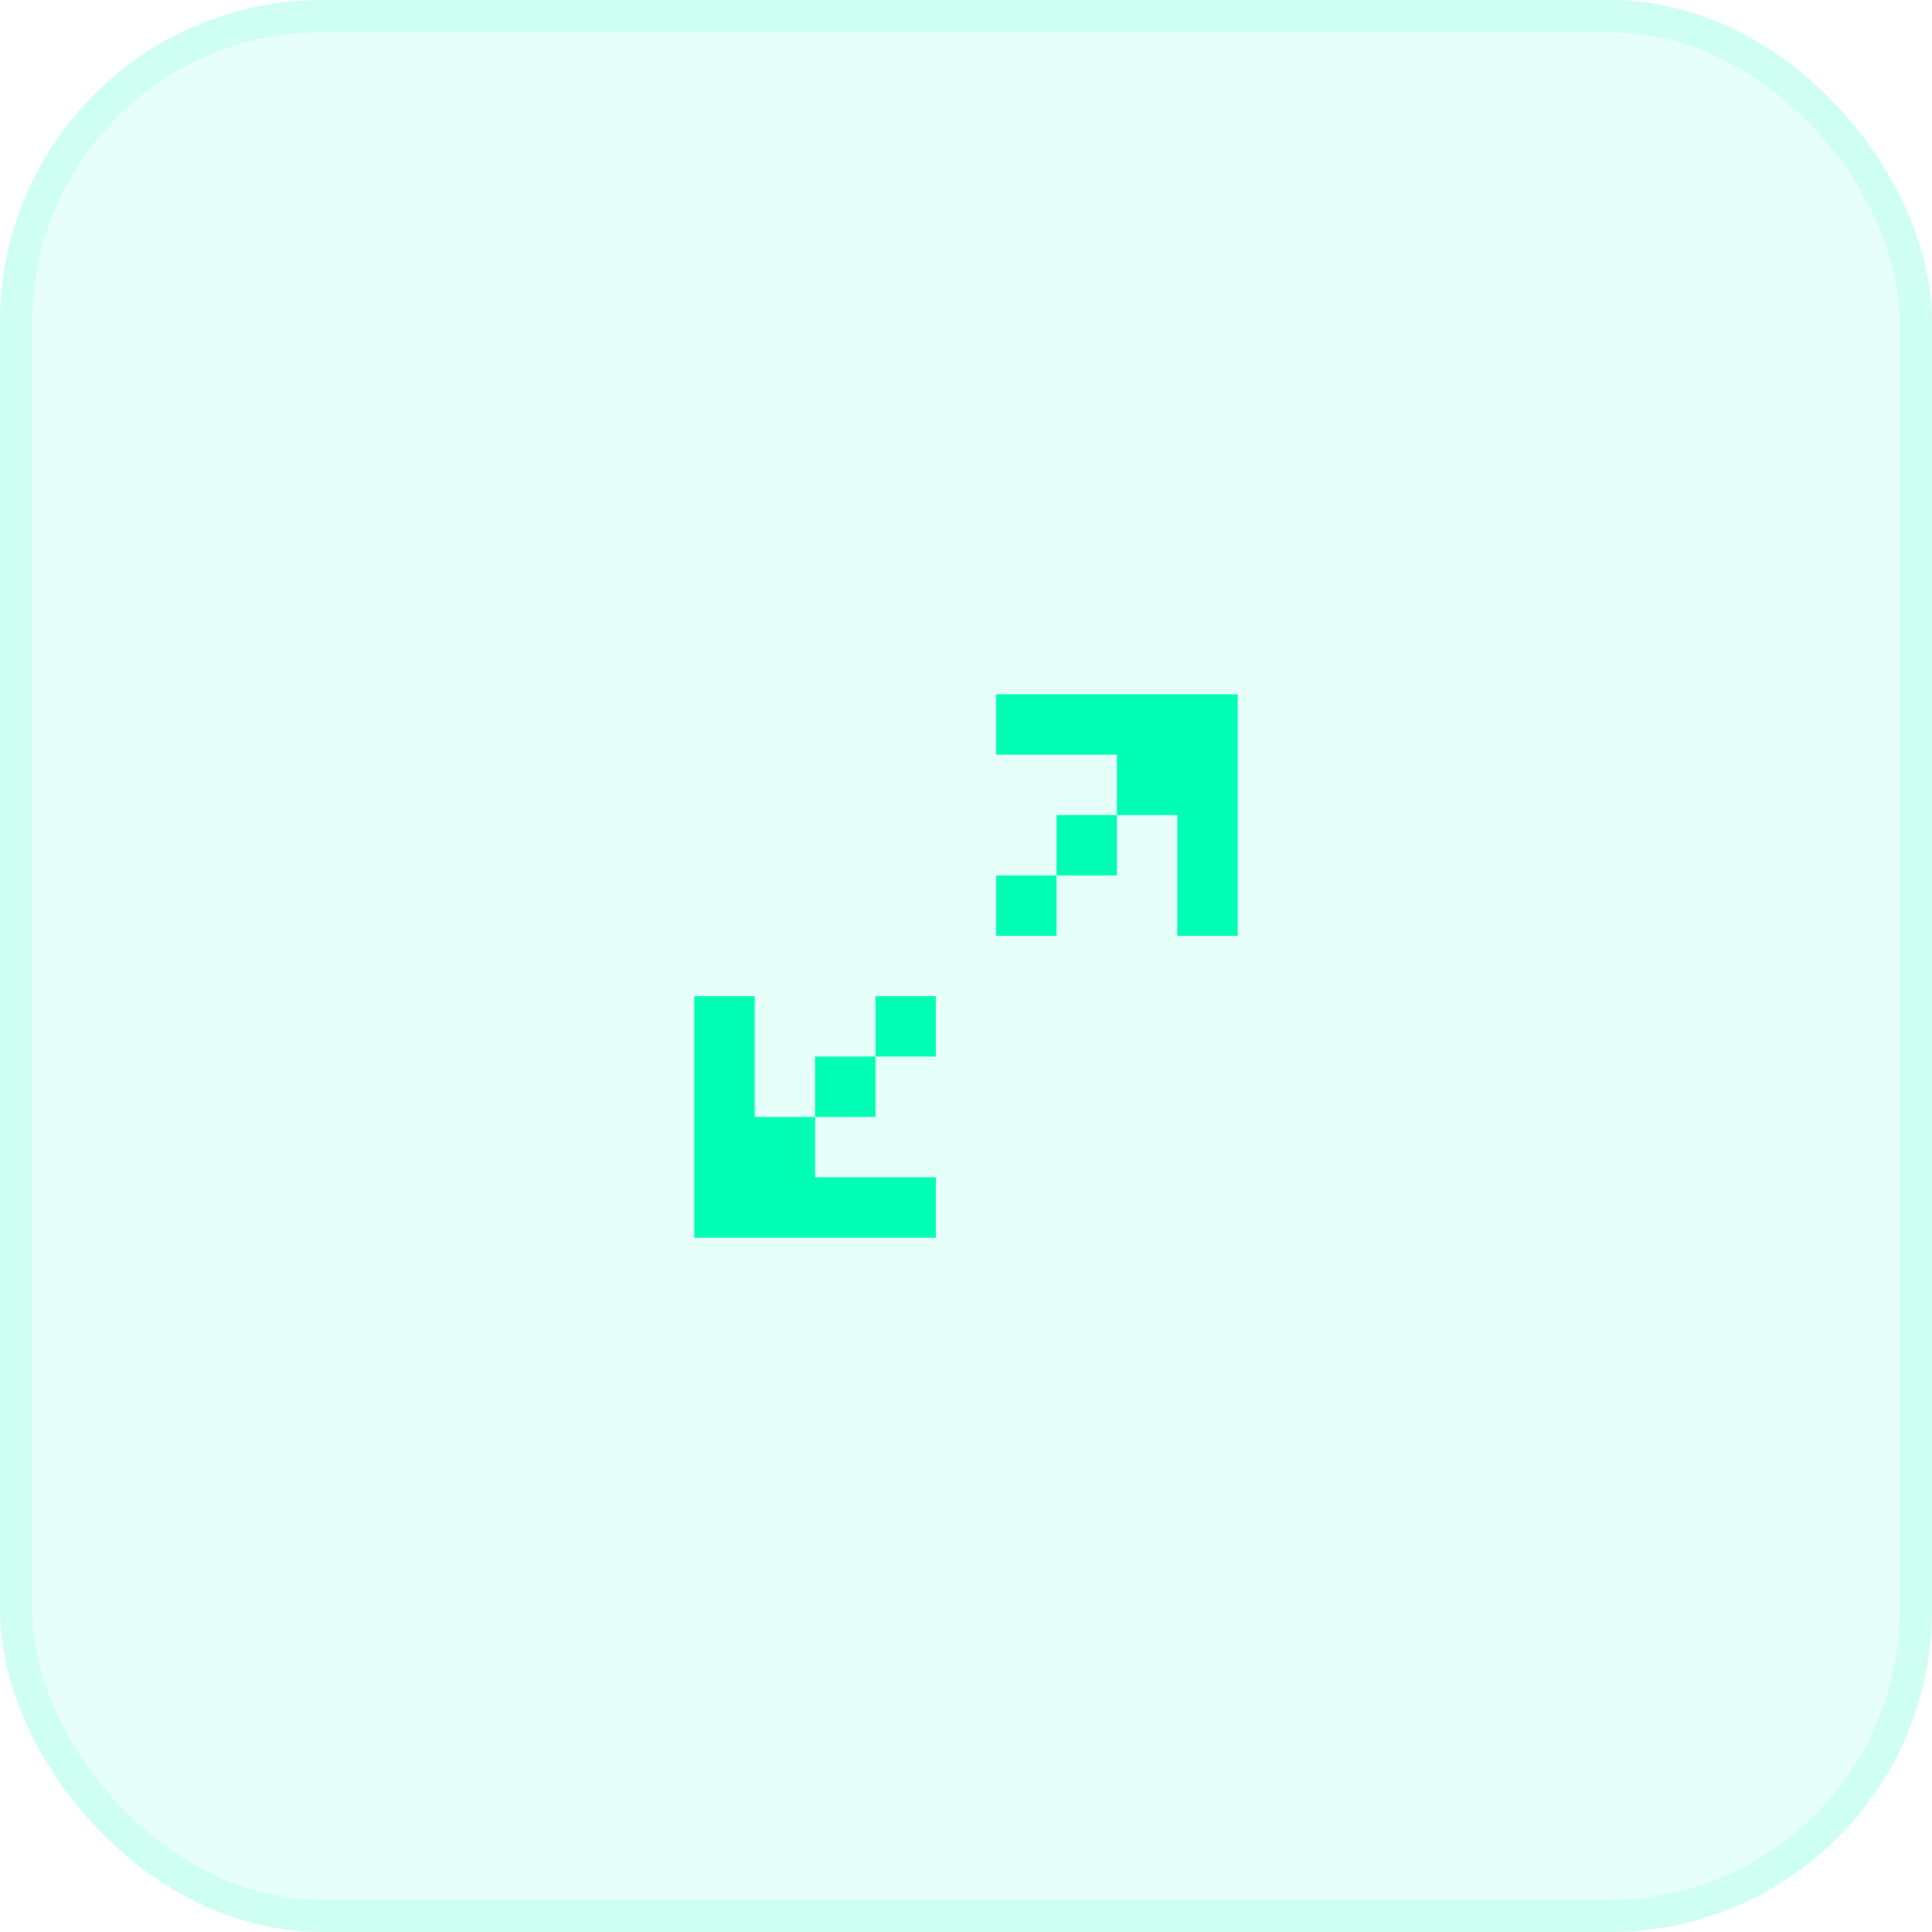
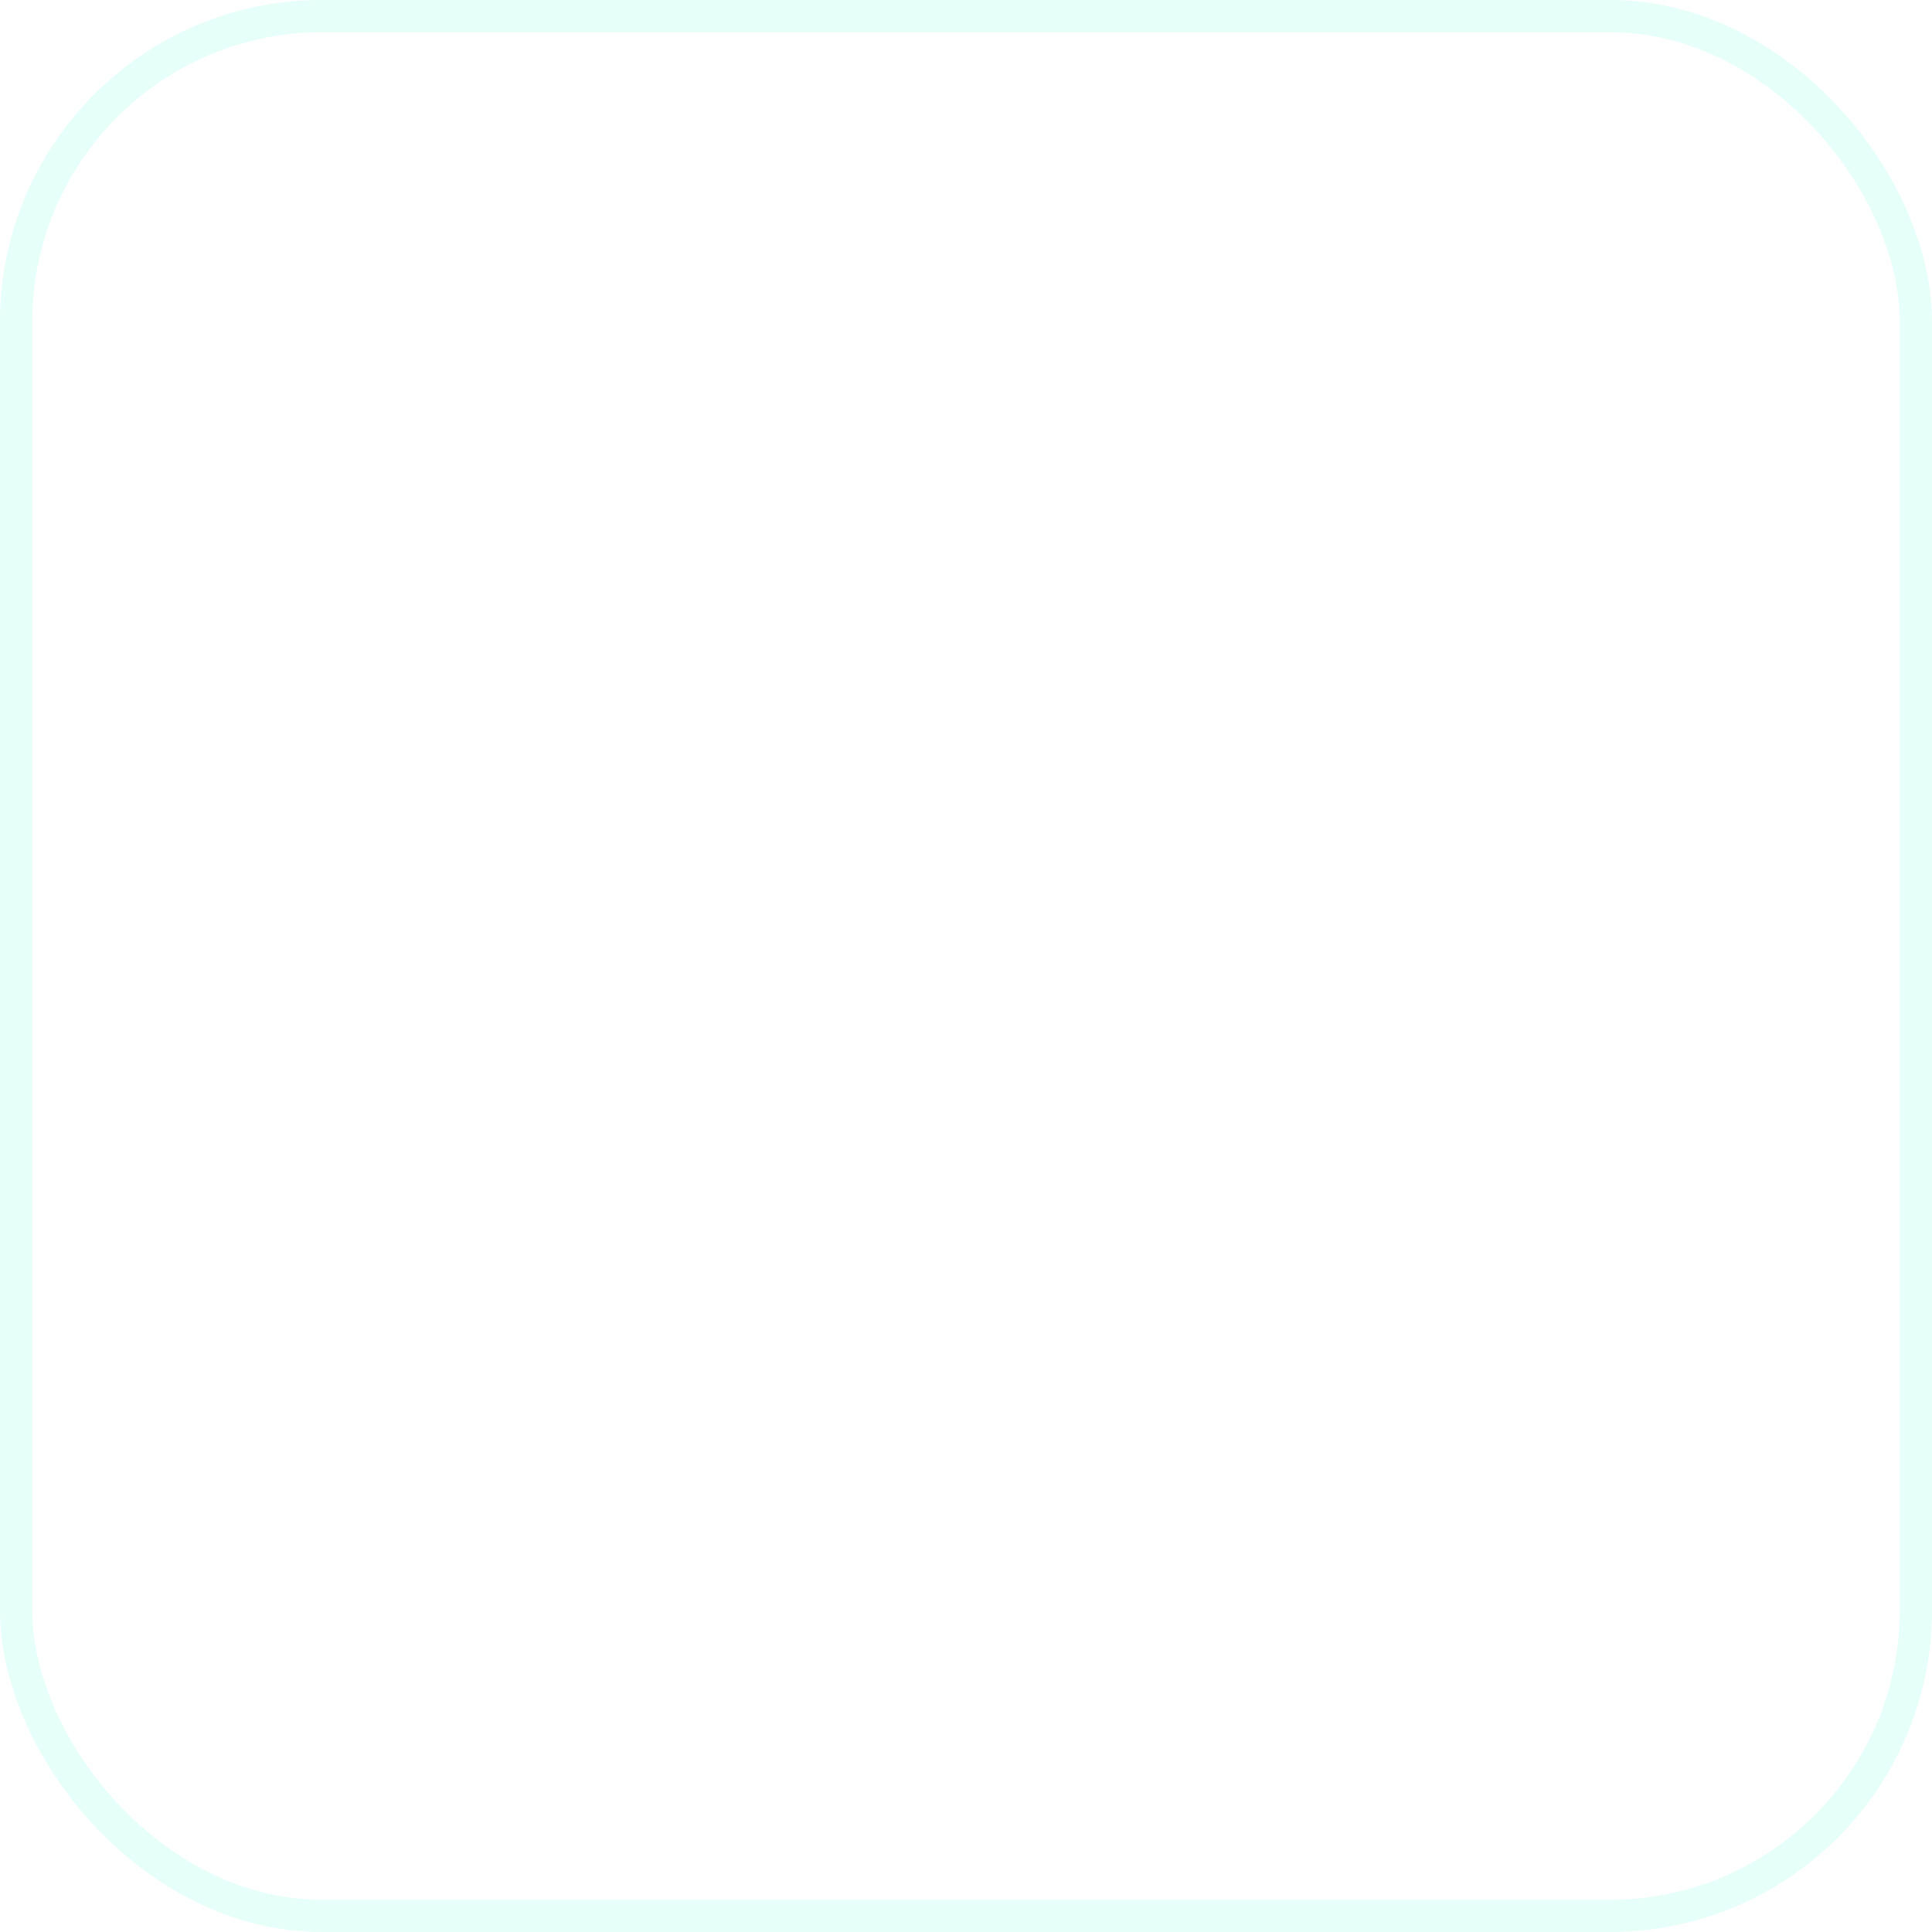
<svg xmlns="http://www.w3.org/2000/svg" width="60" height="60" viewBox="0 0 60 60" fill="none">
-   <rect width="60" height="60" rx="10" fill="#00FEB4" fill-opacity="0.1" />
  <rect x="0.5" y="0.5" width="59" height="59" rx="9.5" stroke="#00FEB4" stroke-opacity="0.1" />
-   <path fill-rule="evenodd" clip-rule="evenodd" d="M38.438 21.562H38.438H36.563H30.938V23.438H34.688V25.312H36.563V29.062H38.438V21.562ZM34.687 25.312H32.812V27.188L30.938 27.188V29.062H32.812V27.188L34.687 27.188V25.312ZM27.188 32.812H29.063V30.938H27.188V32.812H25.313V34.688H27.188V32.812ZM23.438 30.938V34.688H25.312V36.562H23.438V36.562H29.063V38.438H23.438H21.563H21.562V30.938H23.438Z" fill="#00FEB4" />
</svg>